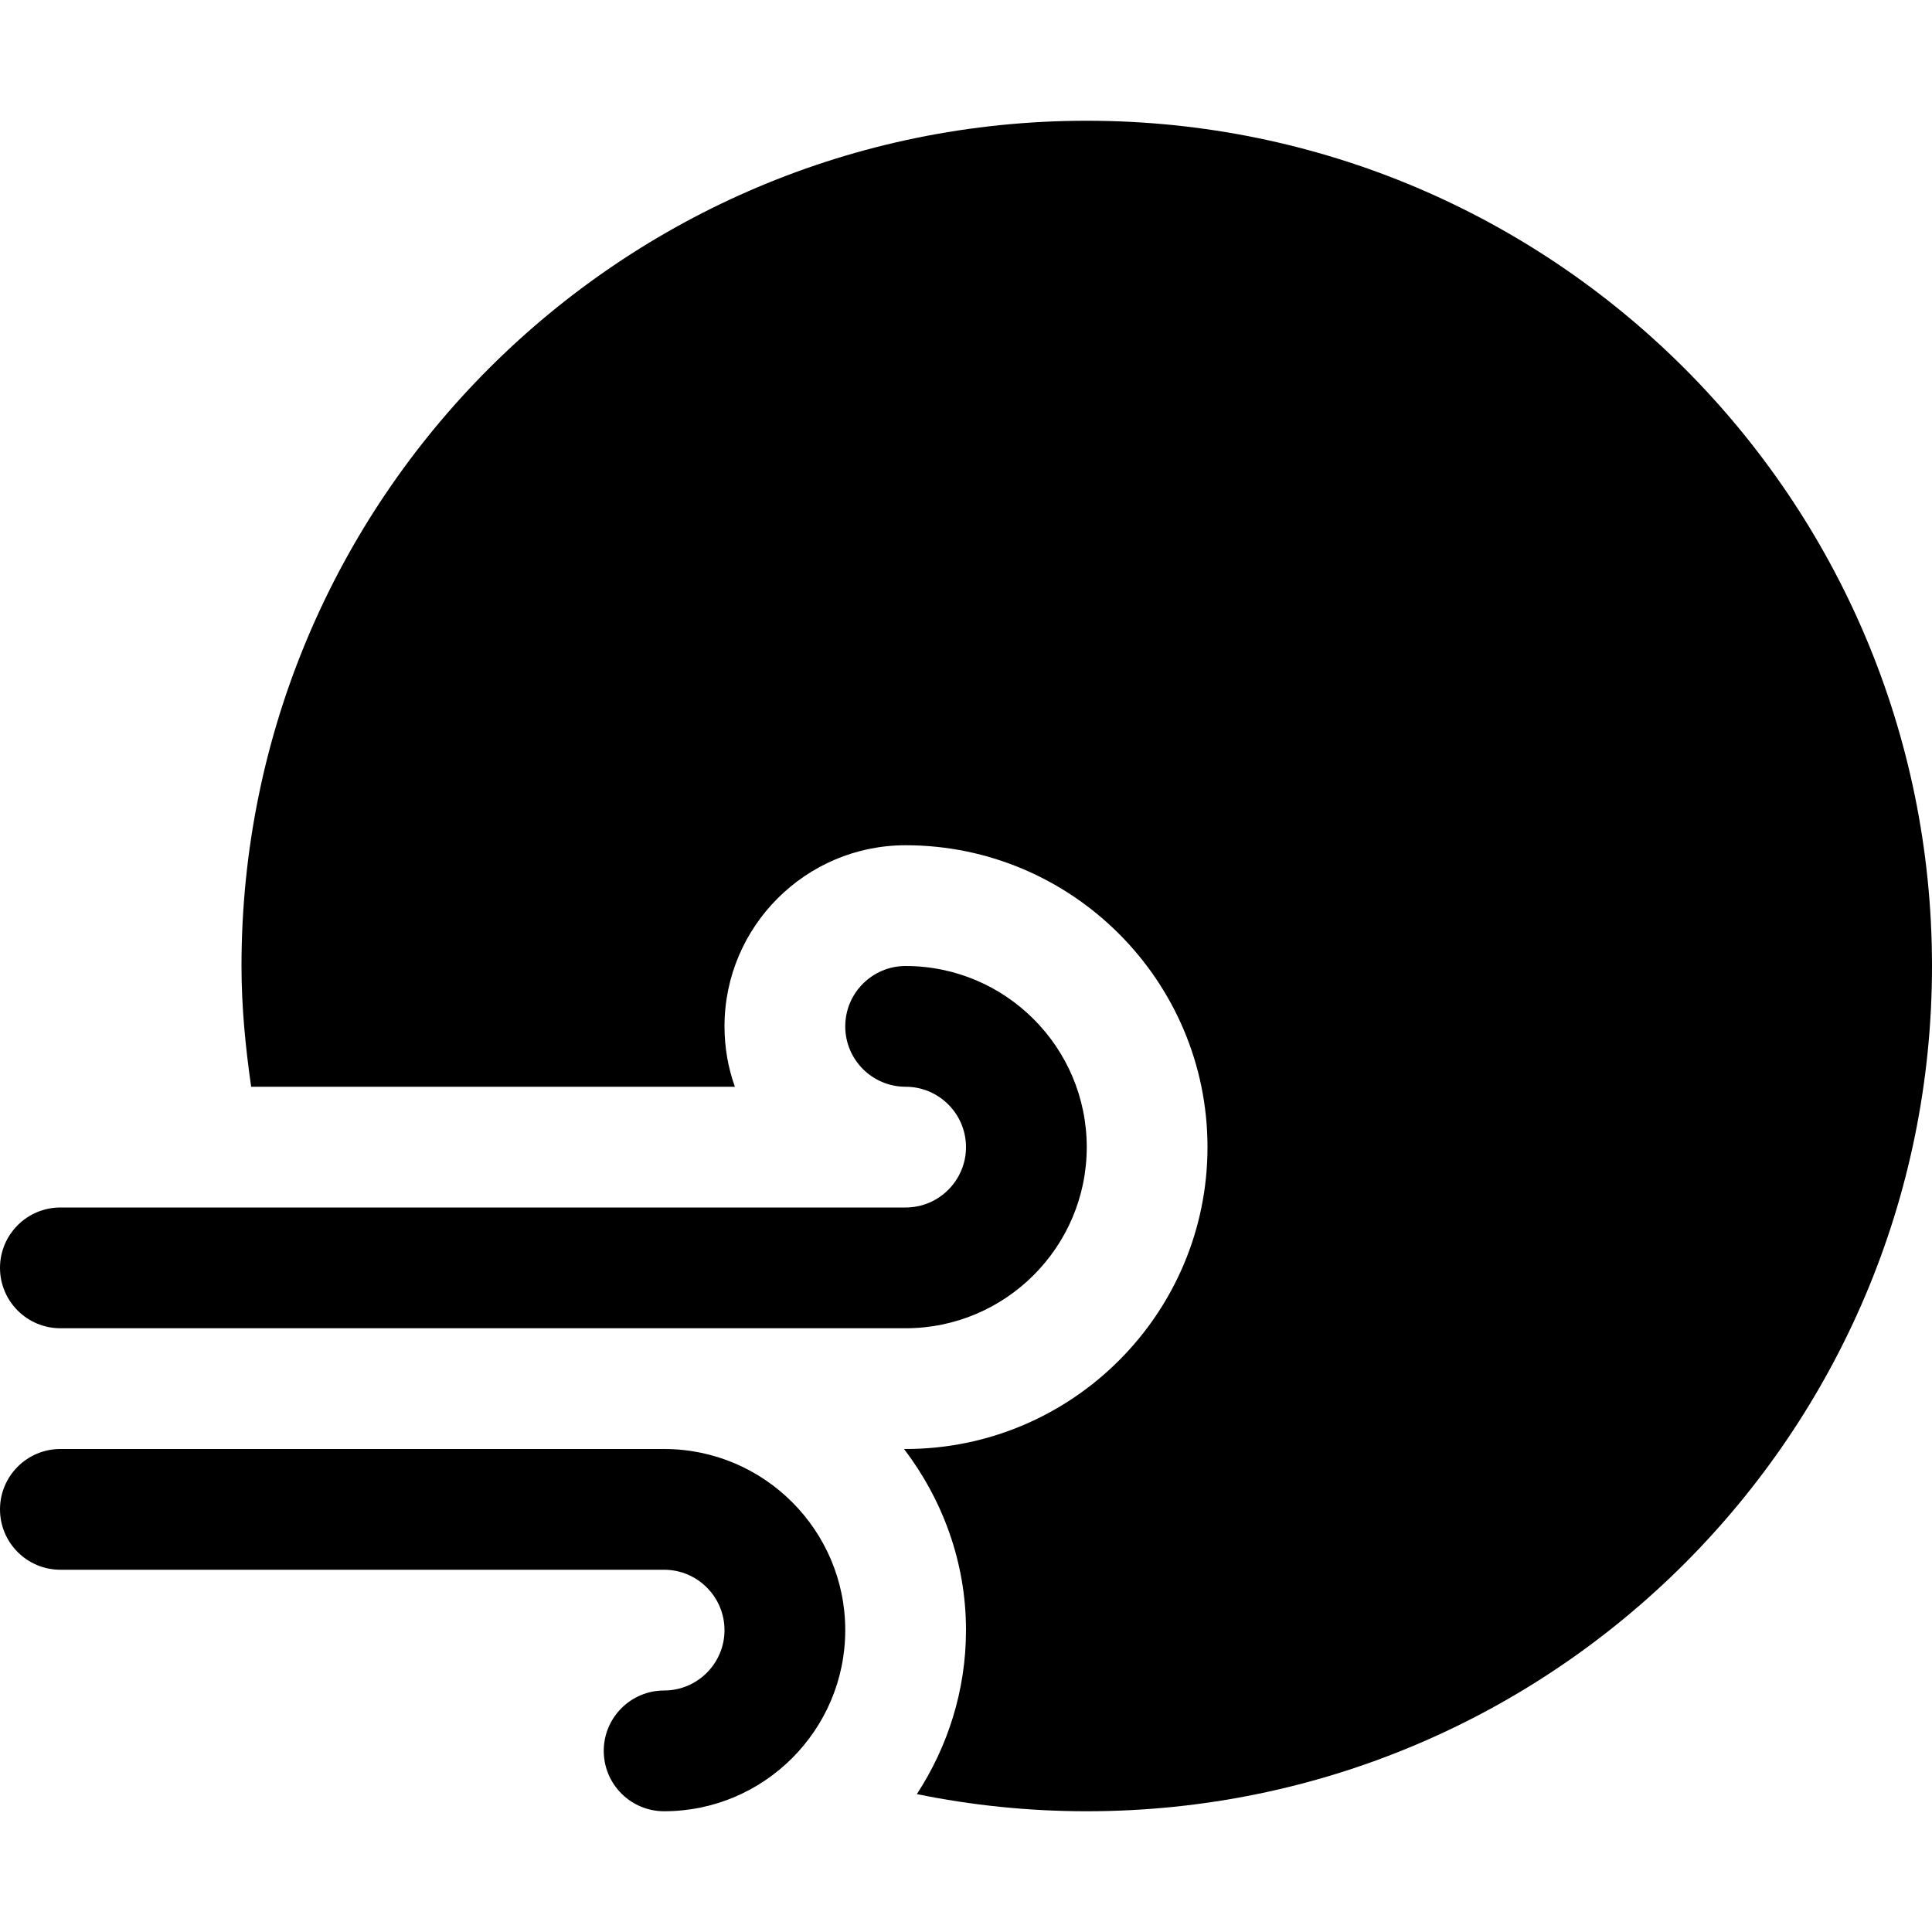
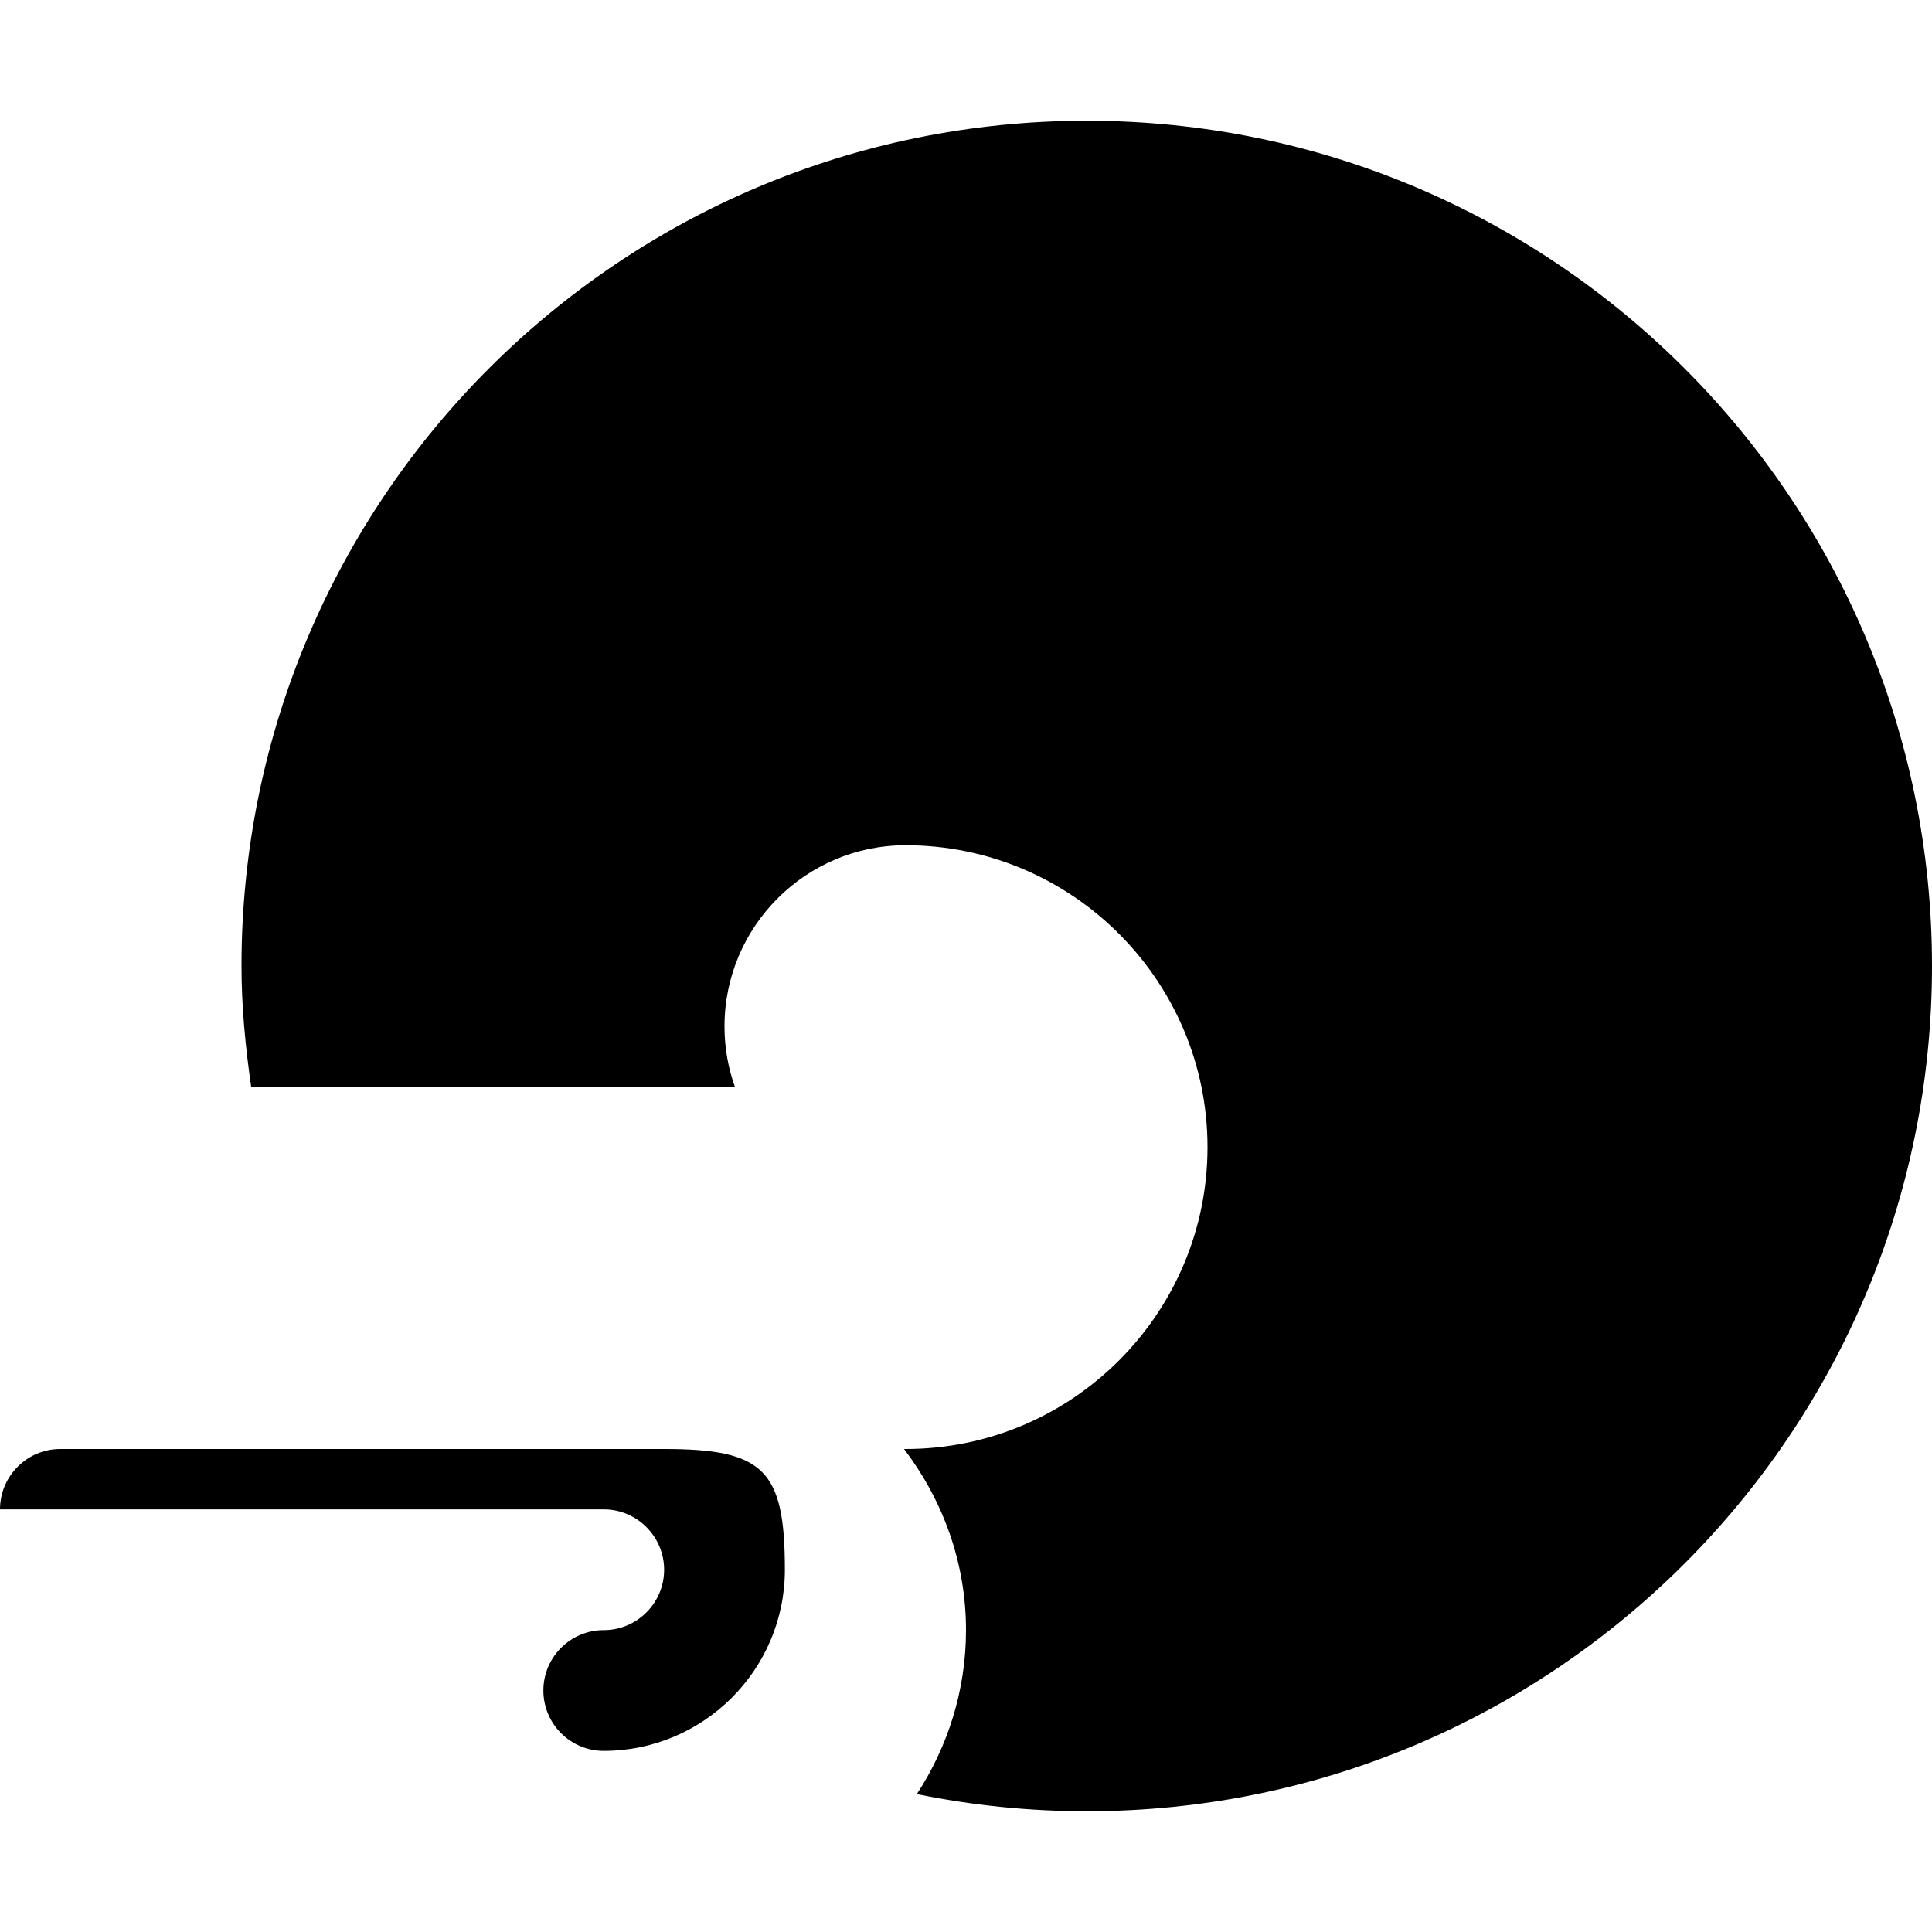
<svg xmlns="http://www.w3.org/2000/svg" version="1.1" id="Capa_1" x="0px" y="0px" viewBox="0 0 512 512" style="enable-background:new 0 0 512 512;" xml:space="preserve">
  <g>
-     <path d="M176,384H16c-8.832,0-16,7.168-16,16c0,8.832,7.168,16,16,16h160c8.832,0,16,7.2,16,16s-7.168,16-16,16 c-8.832,0-16,7.168-16,16c0,8.832,7.168,16,16,16c26.464,0,48-21.536,48-48S202.464,384,176,384z" />
+     <path d="M176,384H16c-8.832,0-16,7.168-16,16h160c8.832,0,16,7.2,16,16s-7.168,16-16,16 c-8.832,0-16,7.168-16,16c0,8.832,7.168,16,16,16c26.464,0,48-21.536,48-48S202.464,384,176,384z" />
  </g>
  <g>
-     <path d="M240,256c-8.832,0-16,7.168-16,16c0,8.832,7.168,16,16,16c8.832,0,16,7.2,16,16s-7.168,16-16,16H16 c-8.832,0-16,7.168-16,16c0,8.832,7.168,16,16,16h224c26.464,0,48-21.536,48-48S266.464,256,240,256z" />
-   </g>
+     </g>
  <g>
    <path d="M288,32C164.288,32,64,132.288,64,256c0,10.88,1.056,21.536,2.56,32h128.192c-1.792-4.992-2.752-10.4-2.752-16 c0-26.464,21.536-48,48-48c44.096,0,80,35.904,80,80c0,44.128-35.904,80-80,80h-0.416C249.76,397.408,256,413.92,256,432 c0,16.032-4.864,30.944-13.024,43.456c14.56,2.976,29.6,4.544,45.024,4.544c123.712,0,224-100.288,224-224S411.712,32,288,32z" />
  </g>
  <style>
        path {
            fill: #000
        }

        @media (prefers-color-scheme:dark) {
            path {
                fill: #fff
            }
        }
    </style>
</svg>